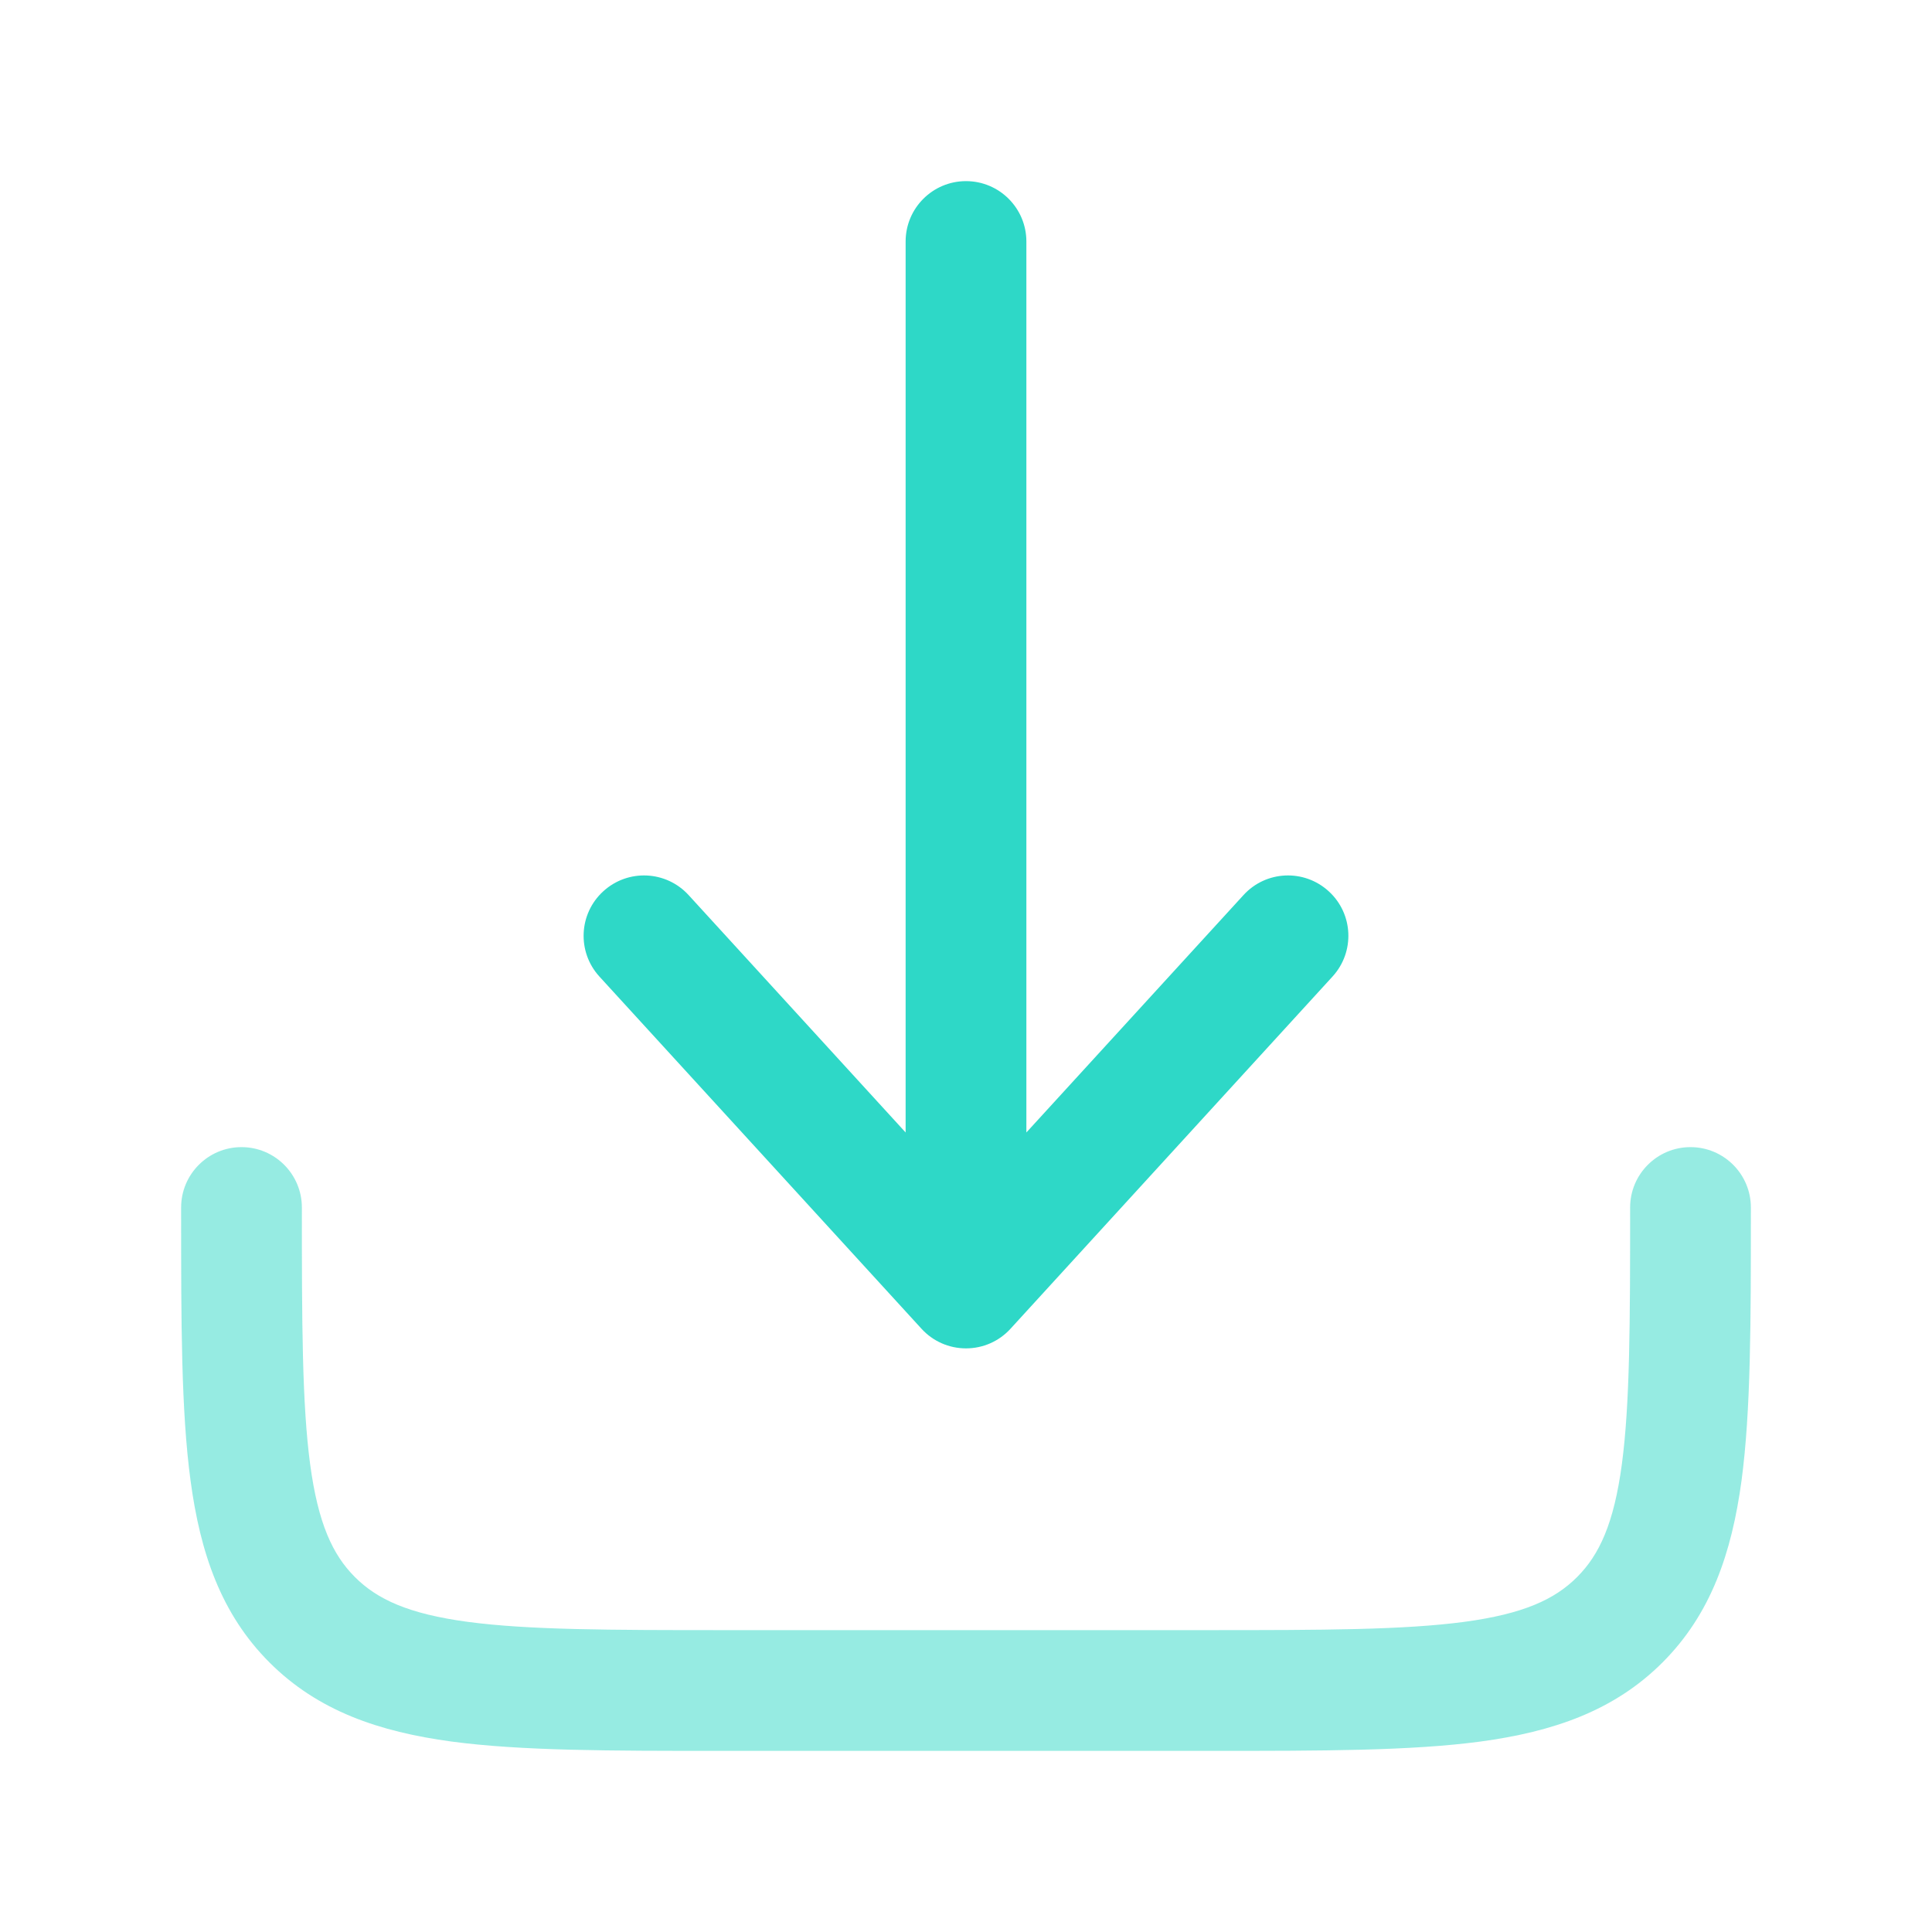
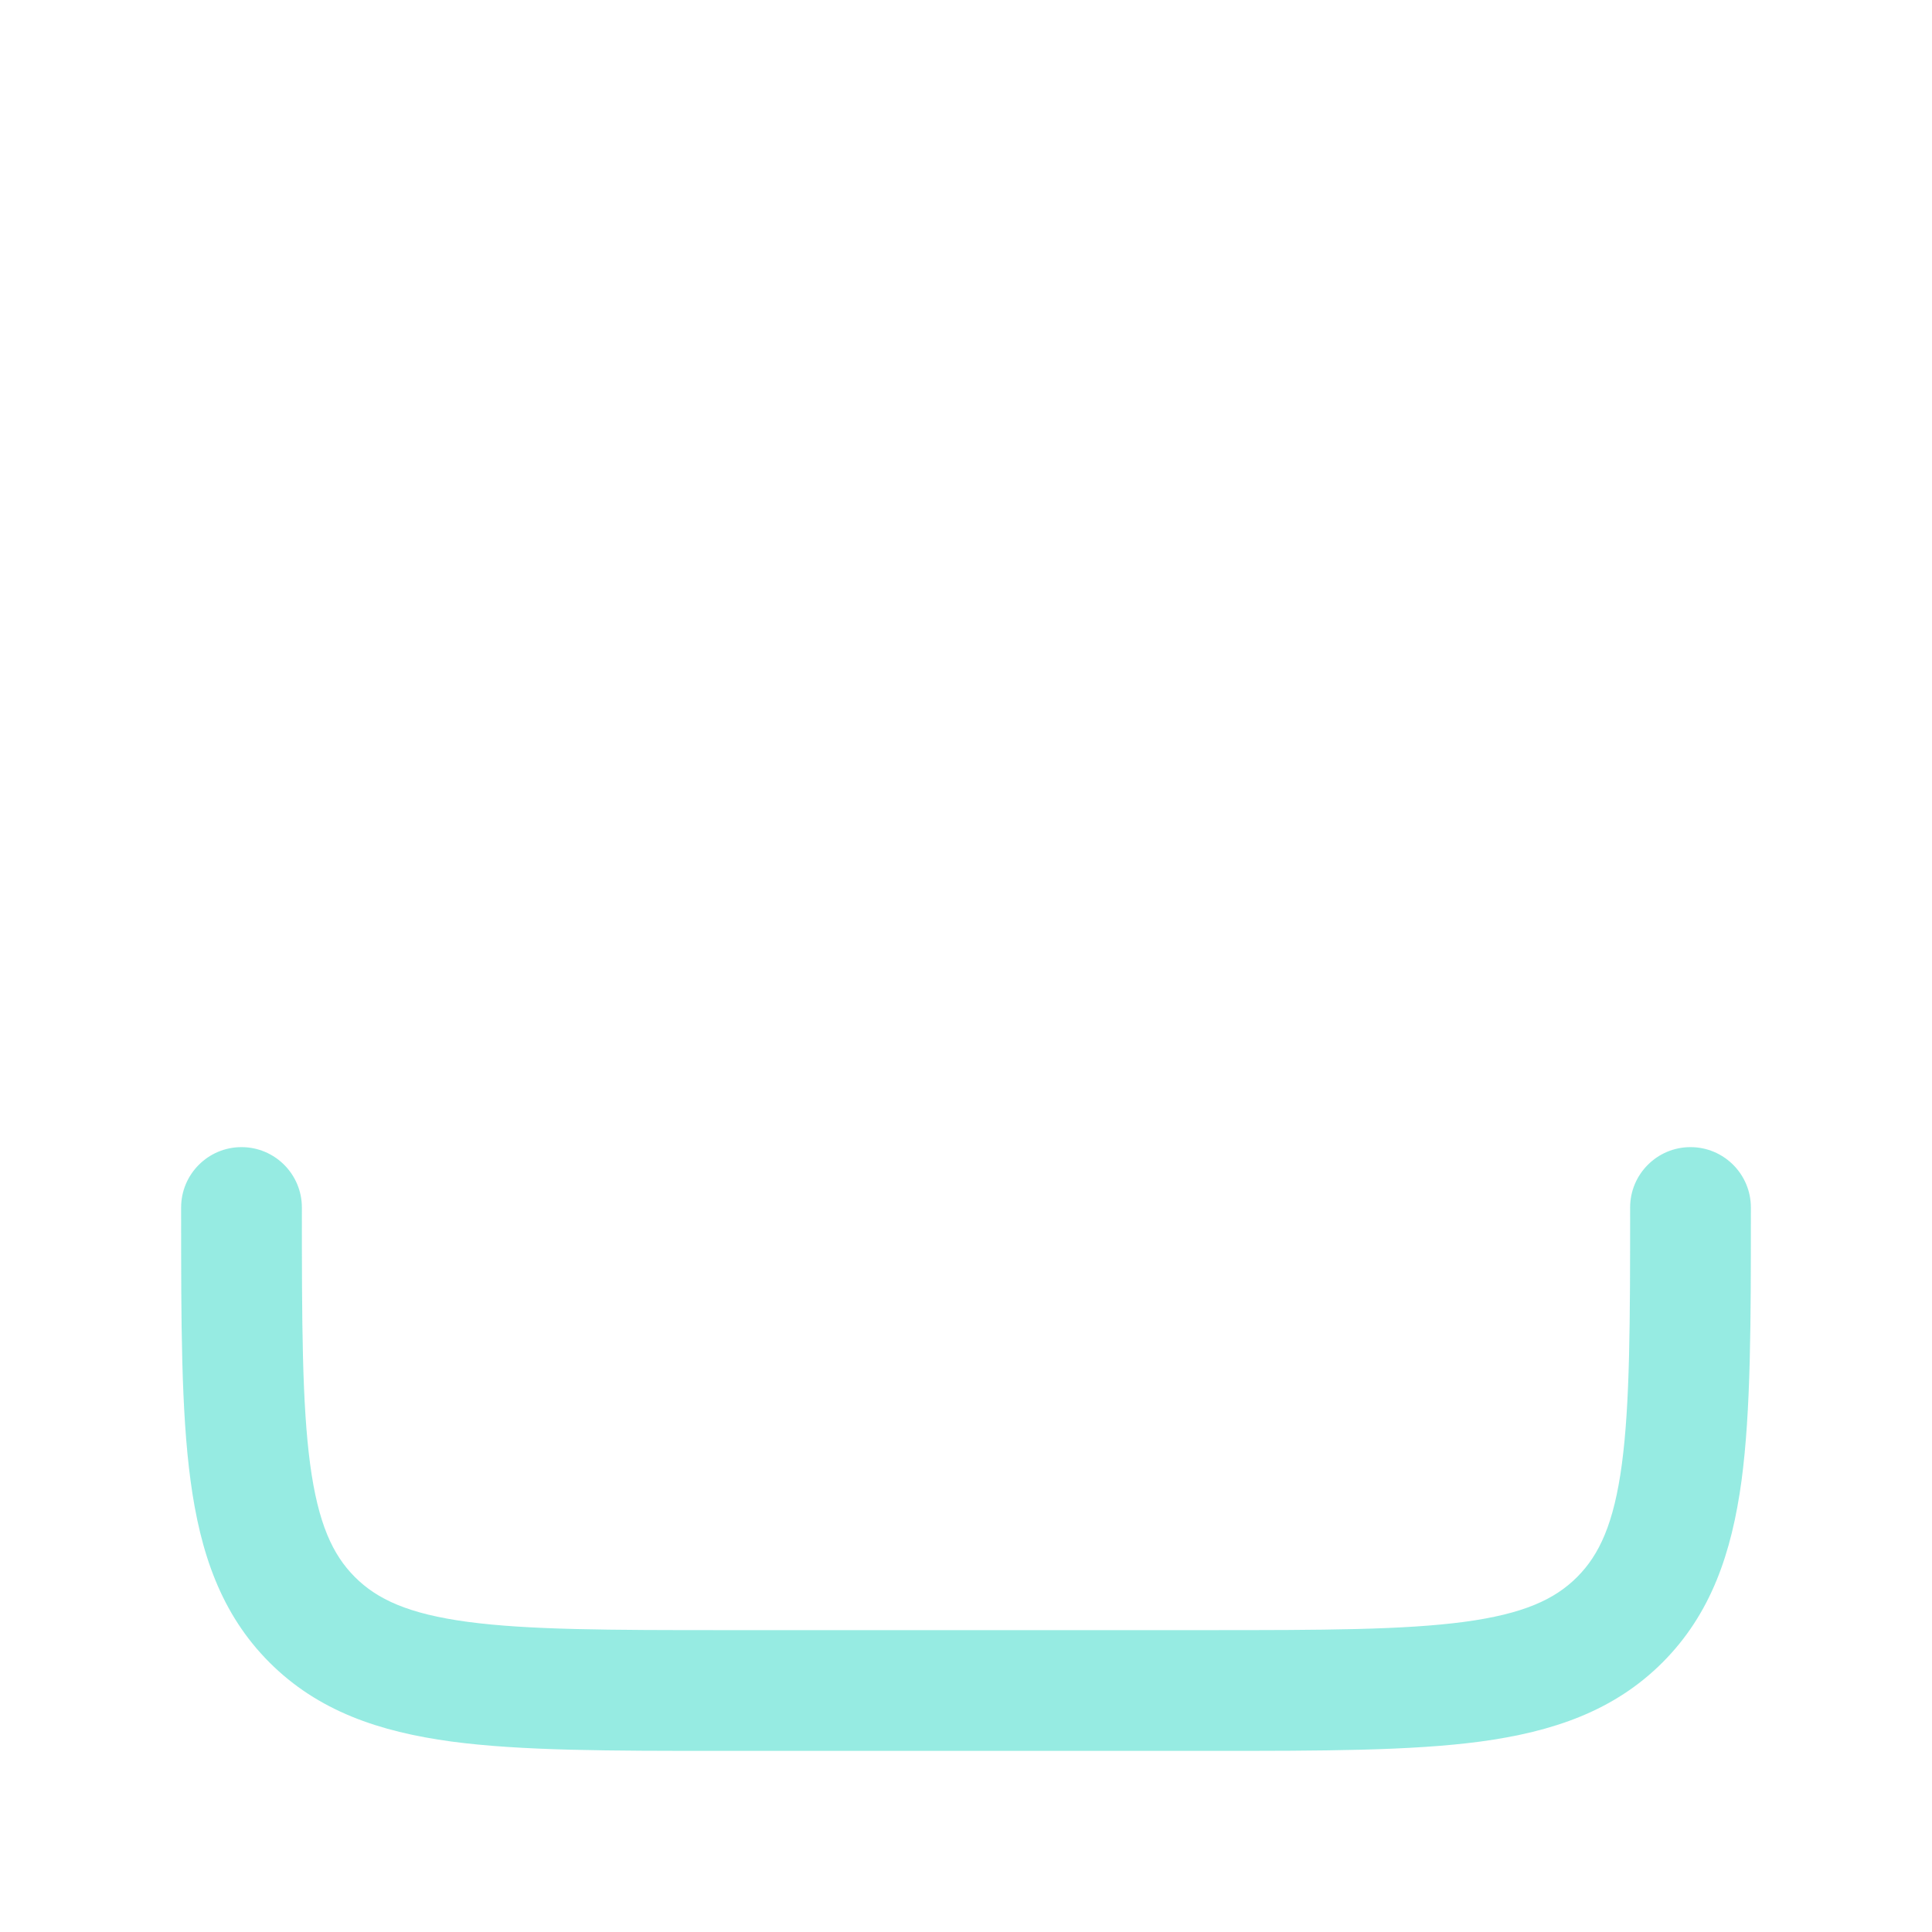
<svg xmlns="http://www.w3.org/2000/svg" width="800px" height="800px" viewBox="0 0 24 24" fill="none">
  <path opacity="0.5" fill-rule="evenodd" clip-rule="evenodd" d="M3 14.25C3.414 14.25 3.75 14.586 3.75 15C3.75 16.435 3.752 17.436 3.853 18.192C3.952 18.926 4.132 19.314 4.409 19.591C4.686 19.868 5.074 20.048 5.808 20.147C6.563 20.248 7.565 20.25 9 20.25H15C16.435 20.25 17.436 20.248 18.192 20.147C18.926 20.048 19.314 19.868 19.591 19.591C19.868 19.314 20.048 18.926 20.147 18.192C20.248 17.436 20.25 16.435 20.25 15C20.25 14.586 20.586 14.25 21 14.25C21.414 14.25 21.75 14.586 21.75 15V15.055C21.75 16.422 21.75 17.525 21.634 18.392C21.512 19.292 21.254 20.05 20.652 20.652C20.05 21.254 19.292 21.512 18.392 21.634C17.525 21.75 16.422 21.75 15.055 21.75H8.945C7.578 21.75 6.475 21.75 5.608 21.634C4.708 21.512 3.95 21.254 3.348 20.652C2.746 20.05 2.488 19.292 2.367 18.392C2.25 17.525 2.25 16.422 2.25 15.055C2.25 15.037 2.25 15.018 2.25 15C2.25 14.586 2.586 14.25 3 14.25Z" fill="#2ED8C7" />
-   <path fill-rule="evenodd" clip-rule="evenodd" d="M12 16.75C12.211 16.75 12.411 16.662 12.553 16.506L16.553 12.131C16.833 11.825 16.812 11.351 16.506 11.072C16.2 10.792 15.726 10.813 15.447 11.119L12.75 14.068V3C12.75 2.586 12.414 2.25 12 2.25C11.586 2.25 11.25 2.586 11.25 3V14.068L8.554 11.119C8.274 10.813 7.8 10.792 7.494 11.072C7.188 11.351 7.167 11.825 7.446 12.131L11.447 16.506C11.589 16.662 11.789 16.75 12 16.75Z" fill="#2ED8C7" />
</svg>